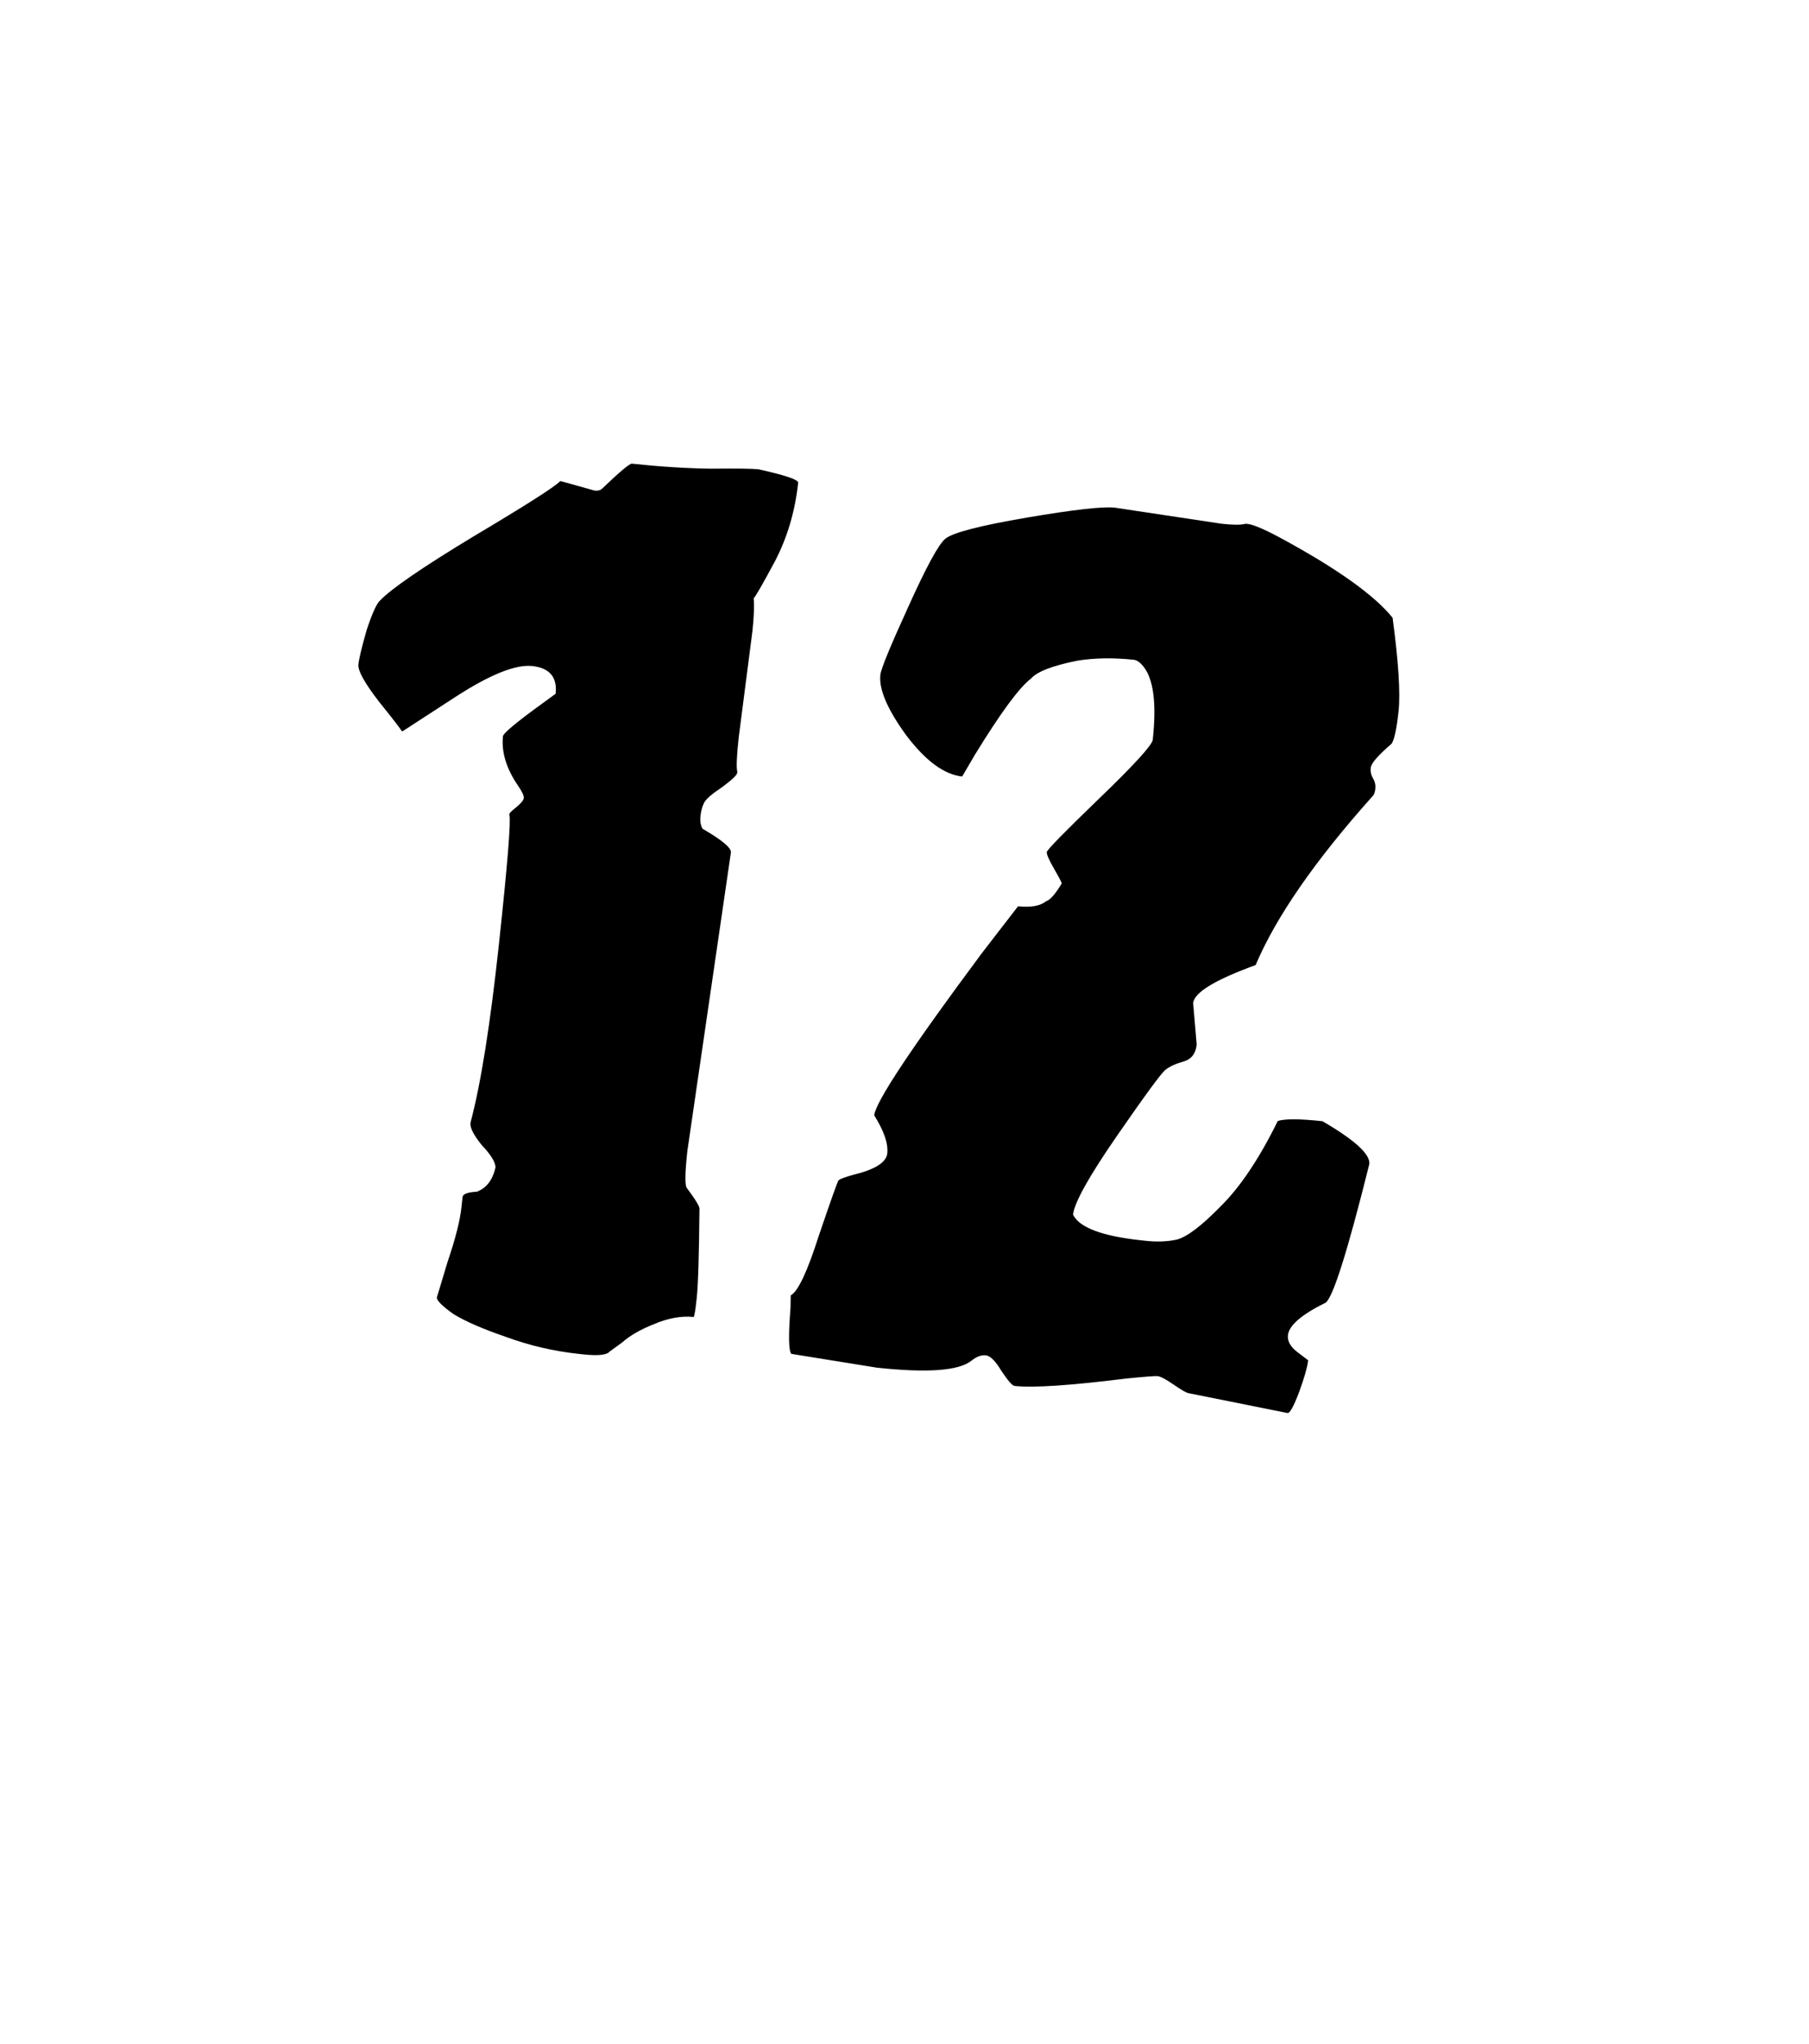
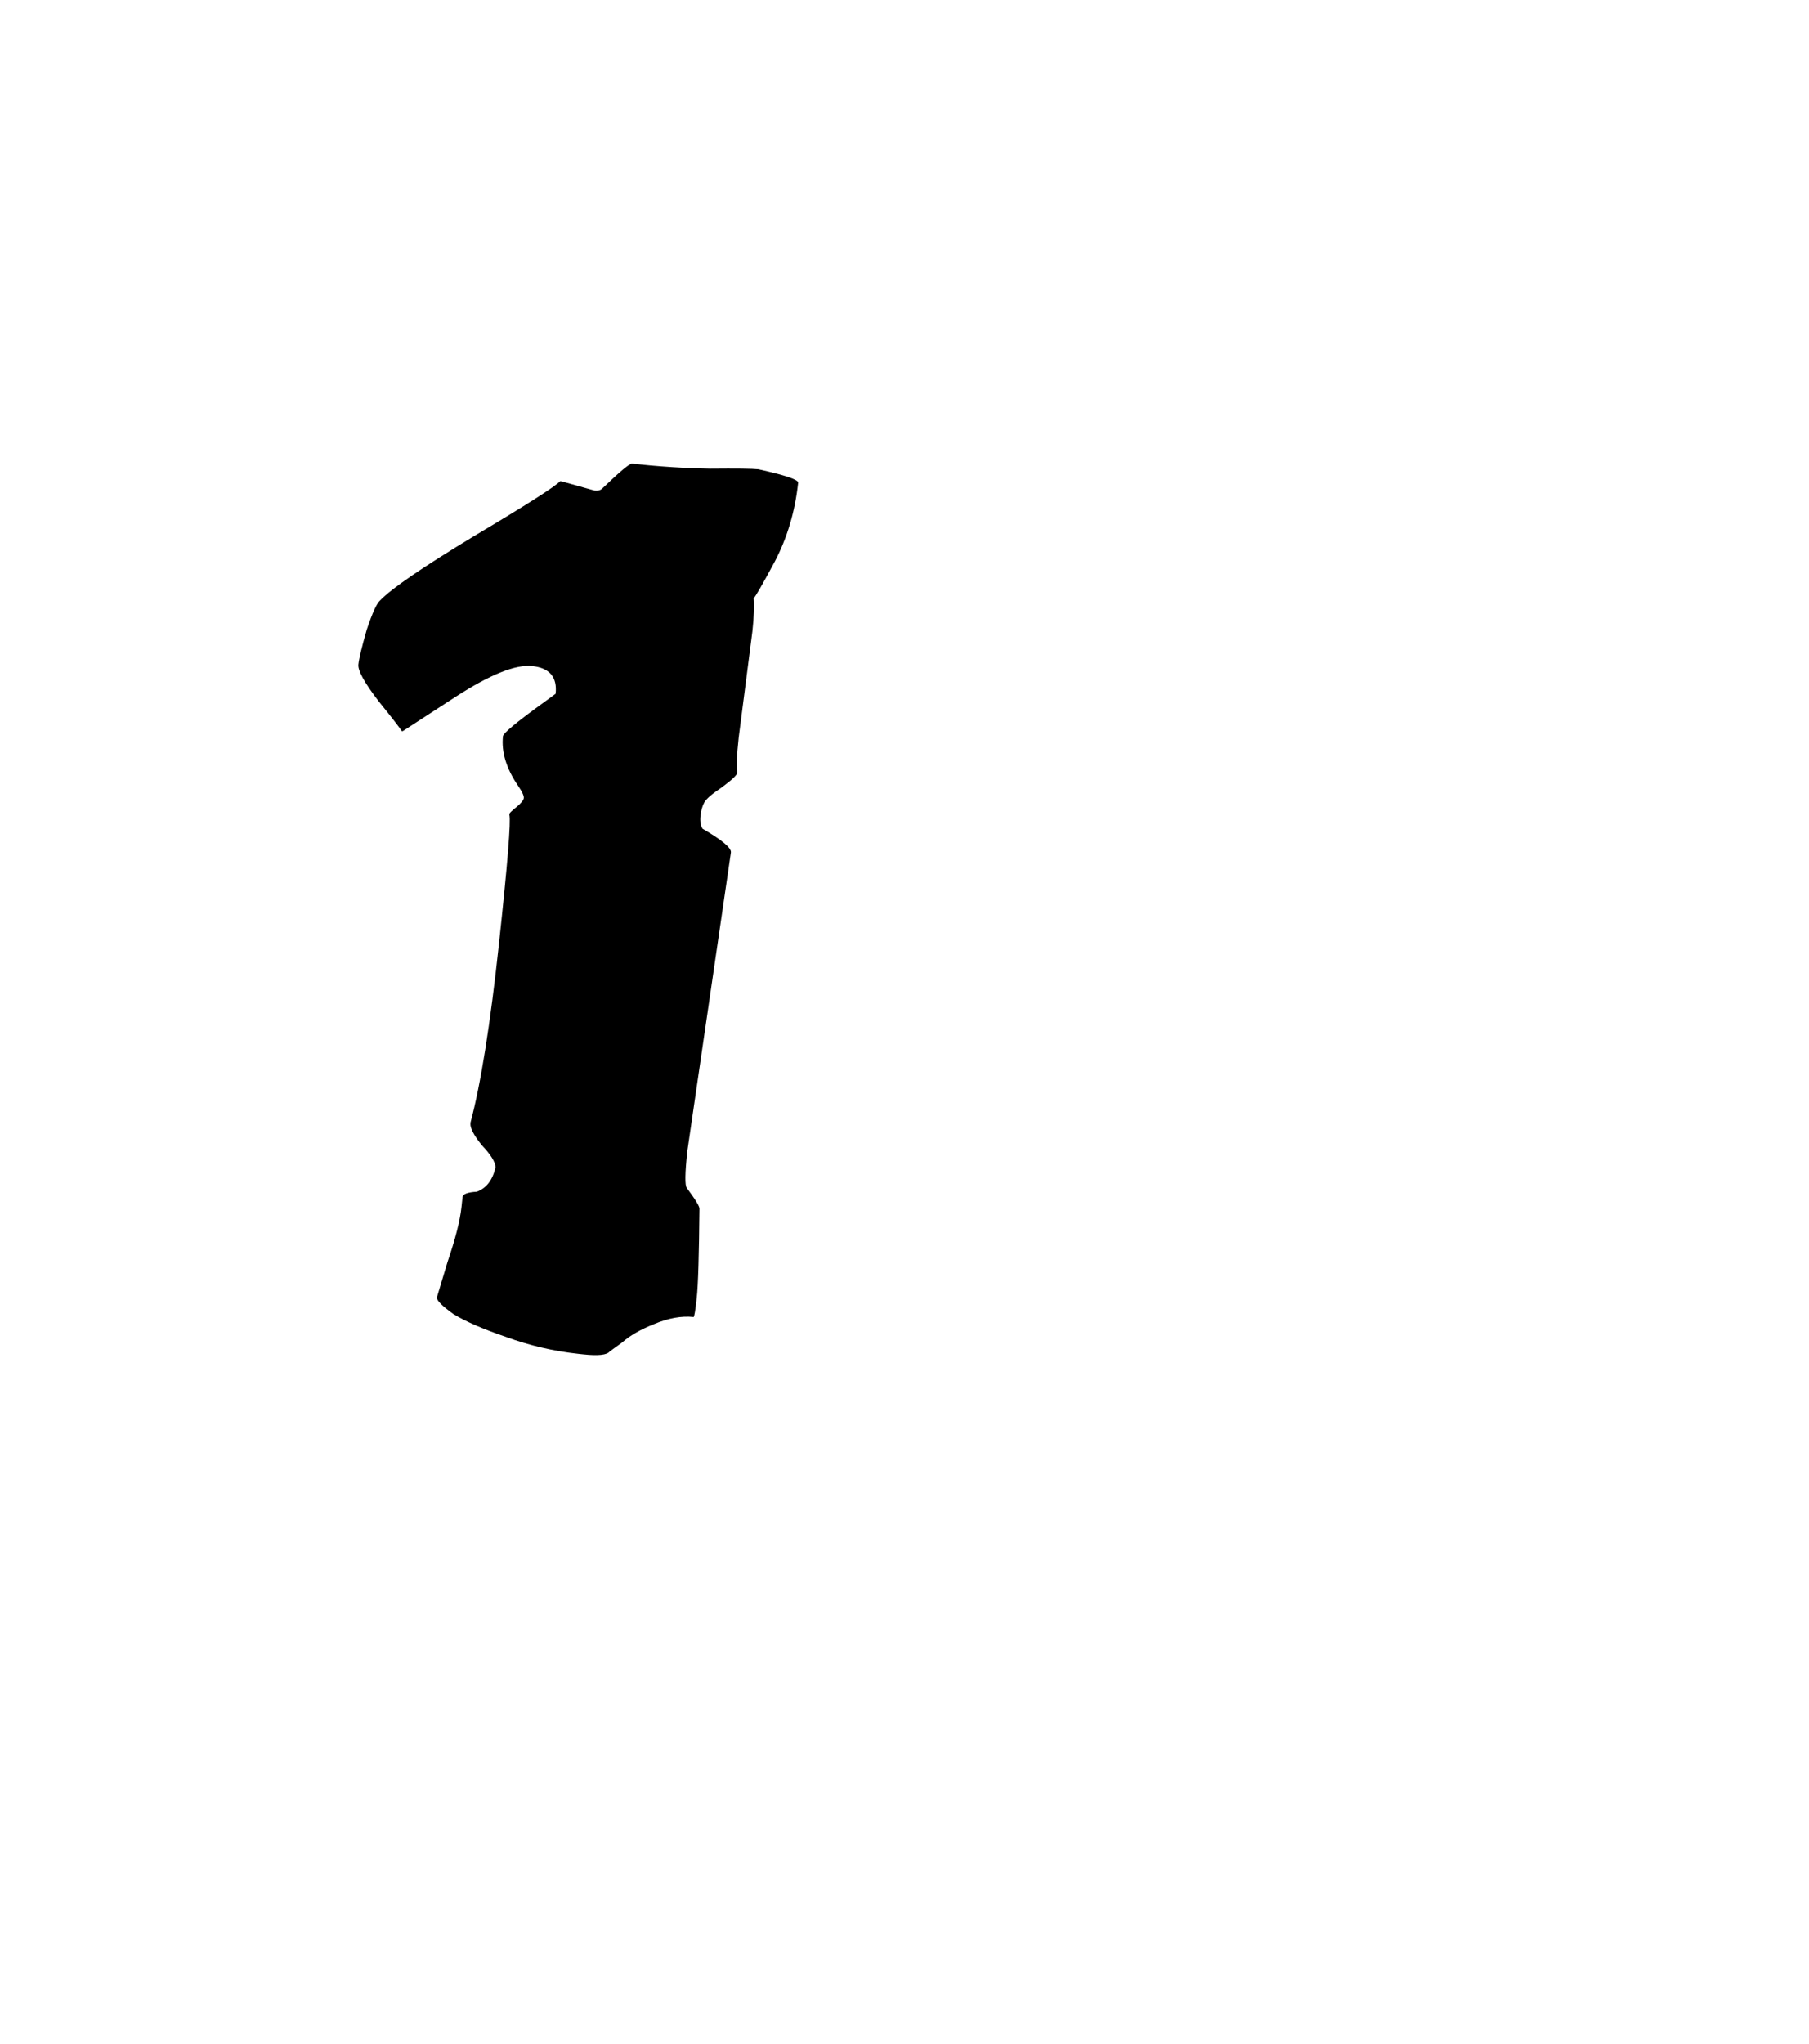
<svg xmlns="http://www.w3.org/2000/svg" width="116" height="131" viewBox="0 0 116 131" fill="none">
  <g filter="url(#filter0_d_66_2609)">
    <rect x="16.773" width="95.853" height="111.996" transform="rotate(6.549 16.773 0)" fill="white" />
  </g>
  <path d="M46.869 54.626L44.073 73.782C43.922 75.186 43.912 75.968 44.041 76.128C44.597 76.873 44.867 77.319 44.852 77.464C44.825 80.447 44.767 82.349 44.678 83.172C44.59 83.995 44.521 84.403 44.473 84.398C43.699 84.315 42.85 84.468 41.927 84.858C41.057 85.205 40.379 85.597 39.891 86.034L39.095 86.609C38.924 86.835 38.355 86.897 37.387 86.792L37.096 86.761C35.5 86.589 33.948 86.227 32.441 85.673C30.978 85.173 29.855 84.685 29.075 84.209C28.347 83.69 27.994 83.334 28.015 83.141L28.7 80.865C29.2 79.401 29.497 78.234 29.591 77.363L29.661 76.71C29.682 76.516 29.988 76.402 30.579 76.368C31.191 76.14 31.59 75.62 31.775 74.808C31.763 74.464 31.471 73.992 30.899 73.392C30.381 72.749 30.138 72.282 30.169 71.992L30.177 71.919C30.835 69.445 31.44 65.643 31.992 60.514C32.544 55.385 32.768 52.619 32.664 52.217L32.672 52.144C32.678 52.096 32.814 51.964 33.082 51.748C33.404 51.489 33.572 51.286 33.588 51.141C33.603 50.996 33.484 50.739 33.23 50.369C32.469 49.259 32.143 48.196 32.252 47.179C32.273 46.986 33.106 46.292 34.752 45.099L35.629 44.459C35.743 43.395 35.244 42.803 34.131 42.683C33.067 42.568 31.43 43.224 29.22 44.651L25.826 46.855L25.753 46.847C25.715 46.745 25.221 46.105 24.271 44.926C23.37 43.752 22.94 42.971 22.982 42.584C23.023 42.197 23.201 41.458 23.514 40.365C23.876 39.279 24.164 38.649 24.378 38.476C25.096 37.721 27.104 36.346 30.402 34.352C33.749 32.363 35.588 31.19 35.92 30.834L35.993 30.842L38.131 31.439C38.325 31.46 38.475 31.427 38.582 31.341C39.729 30.241 40.374 29.698 40.52 29.714C42.261 29.901 43.939 30.009 45.551 30.035C47.217 30.019 48.244 30.031 48.631 30.073C50.352 30.454 51.202 30.741 51.181 30.935C50.983 32.773 50.484 34.457 49.683 35.986C48.887 37.467 48.436 38.251 48.329 38.337C48.373 38.831 48.346 39.538 48.247 40.458L47.368 47.264C47.238 48.474 47.208 49.205 47.279 49.458L47.271 49.53C47.255 49.675 46.928 49.983 46.291 50.453C45.658 50.874 45.28 51.2 45.157 51.432C45.034 51.663 44.955 51.949 44.918 52.287C44.882 52.626 44.926 52.9 45.05 53.109C46.294 53.83 46.9 54.336 46.869 54.626Z" fill="black" />
-   <path d="M76.509 64.278L76.736 66.945C76.673 67.526 76.389 67.887 75.885 68.028C75.38 68.17 74.994 68.348 74.726 68.564C74.458 68.78 73.425 70.186 71.629 72.783C69.832 75.38 68.892 77.065 68.808 77.839C69.209 78.666 70.667 79.214 73.183 79.485L73.474 79.516C74.199 79.594 74.863 79.568 75.465 79.437C76.12 79.263 77.052 78.555 78.263 77.315C79.521 76.08 80.746 74.254 81.936 71.837C82.392 71.69 83.346 71.695 84.798 71.851C86.871 73.053 87.874 73.969 87.806 74.598C86.428 80.127 85.498 83.086 85.015 83.475C83.465 84.238 82.656 84.934 82.588 85.563C82.546 85.95 82.752 86.315 83.204 86.657L83.883 87.171C83.836 87.606 83.64 88.295 83.294 89.237C82.953 90.13 82.71 90.569 82.565 90.553L76.24 89.285C76.095 89.27 75.772 89.088 75.271 88.74C74.77 88.393 74.423 88.209 74.229 88.188C74.084 88.172 73.418 88.223 72.23 88.34C68.658 88.787 66.267 88.946 65.057 88.816C64.912 88.8 64.629 88.476 64.207 87.844C63.834 87.216 63.503 86.887 63.212 86.855C62.922 86.824 62.616 86.938 62.294 87.197C61.491 87.845 59.468 87.994 56.226 87.645L50.741 86.761C50.568 86.547 50.551 85.566 50.69 83.819L50.704 83.013C51.17 82.769 51.773 81.488 52.512 79.169C53.3 76.856 53.72 75.677 53.774 75.634C53.881 75.547 54.187 75.434 54.692 75.292C56.099 74.954 56.833 74.495 56.896 73.914C56.964 73.285 56.684 72.472 56.057 71.474C56.151 70.603 58.458 67.132 62.978 61.059L65.282 58.077C66.104 58.165 66.703 58.058 67.078 57.756C67.331 57.685 67.665 57.305 68.082 56.616C68.087 56.567 67.925 56.256 67.595 55.682C67.265 55.108 67.108 54.749 67.124 54.604C67.14 54.459 68.267 53.307 70.506 51.15C72.745 48.992 73.883 47.744 73.919 47.406C74.169 45.083 73.97 43.52 73.323 42.716C73.107 42.448 72.902 42.303 72.709 42.282C71.402 42.142 70.201 42.16 69.105 42.335C67.505 42.653 66.509 43.035 66.118 43.482C65.373 44.038 64.169 45.671 62.507 48.38L61.698 49.761C60.537 49.636 59.335 48.748 58.093 47.097C56.9 45.451 56.353 44.169 56.452 43.249C56.493 42.862 57.09 41.409 58.242 38.89C59.4 36.322 60.193 34.866 60.622 34.521C61.104 34.132 62.841 33.683 65.833 33.172C68.825 32.662 70.708 32.449 71.482 32.532L78.346 33.565C79.072 33.643 79.561 33.647 79.813 33.576C80.114 33.51 80.889 33.814 82.138 34.487C85.745 36.441 88.132 38.142 89.298 39.589C89.678 42.42 89.806 44.416 89.681 45.578C89.561 46.691 89.413 47.384 89.237 47.659C88.374 48.398 87.927 48.913 87.896 49.203C87.87 49.445 87.919 49.671 88.043 49.88C88.168 50.089 88.217 50.315 88.191 50.557C88.165 50.799 88.098 50.963 87.991 51.049C84.318 55.157 81.826 58.756 80.515 61.845C77.917 62.789 76.582 63.6 76.509 64.278Z" fill="black" />
  <defs>
    <filter id="filter0_d_66_2609" x="0" y="0" width="116" height="130.197" filterUnits="userSpaceOnUse" color-interpolation-filters="sRGB">
      <feFlood flood-opacity="0" result="BackgroundImageFix" />
      <feColorMatrix in="SourceAlpha" type="matrix" values="0 0 0 0 0 0 0 0 0 0 0 0 0 0 0 0 0 0 127 0" result="hardAlpha" />
      <feOffset dy="4" />
      <feGaussianBlur stdDeviation="2" />
      <feComposite in2="hardAlpha" operator="out" />
      <feColorMatrix type="matrix" values="0 0 0 0 0 0 0 0 0 0 0 0 0 0 0 0 0 0 0.25 0" />
      <feBlend mode="normal" in2="BackgroundImageFix" result="effect1_dropShadow_66_2609" />
      <feBlend mode="normal" in="SourceGraphic" in2="effect1_dropShadow_66_2609" result="shape" />
    </filter>
  </defs>
</svg>